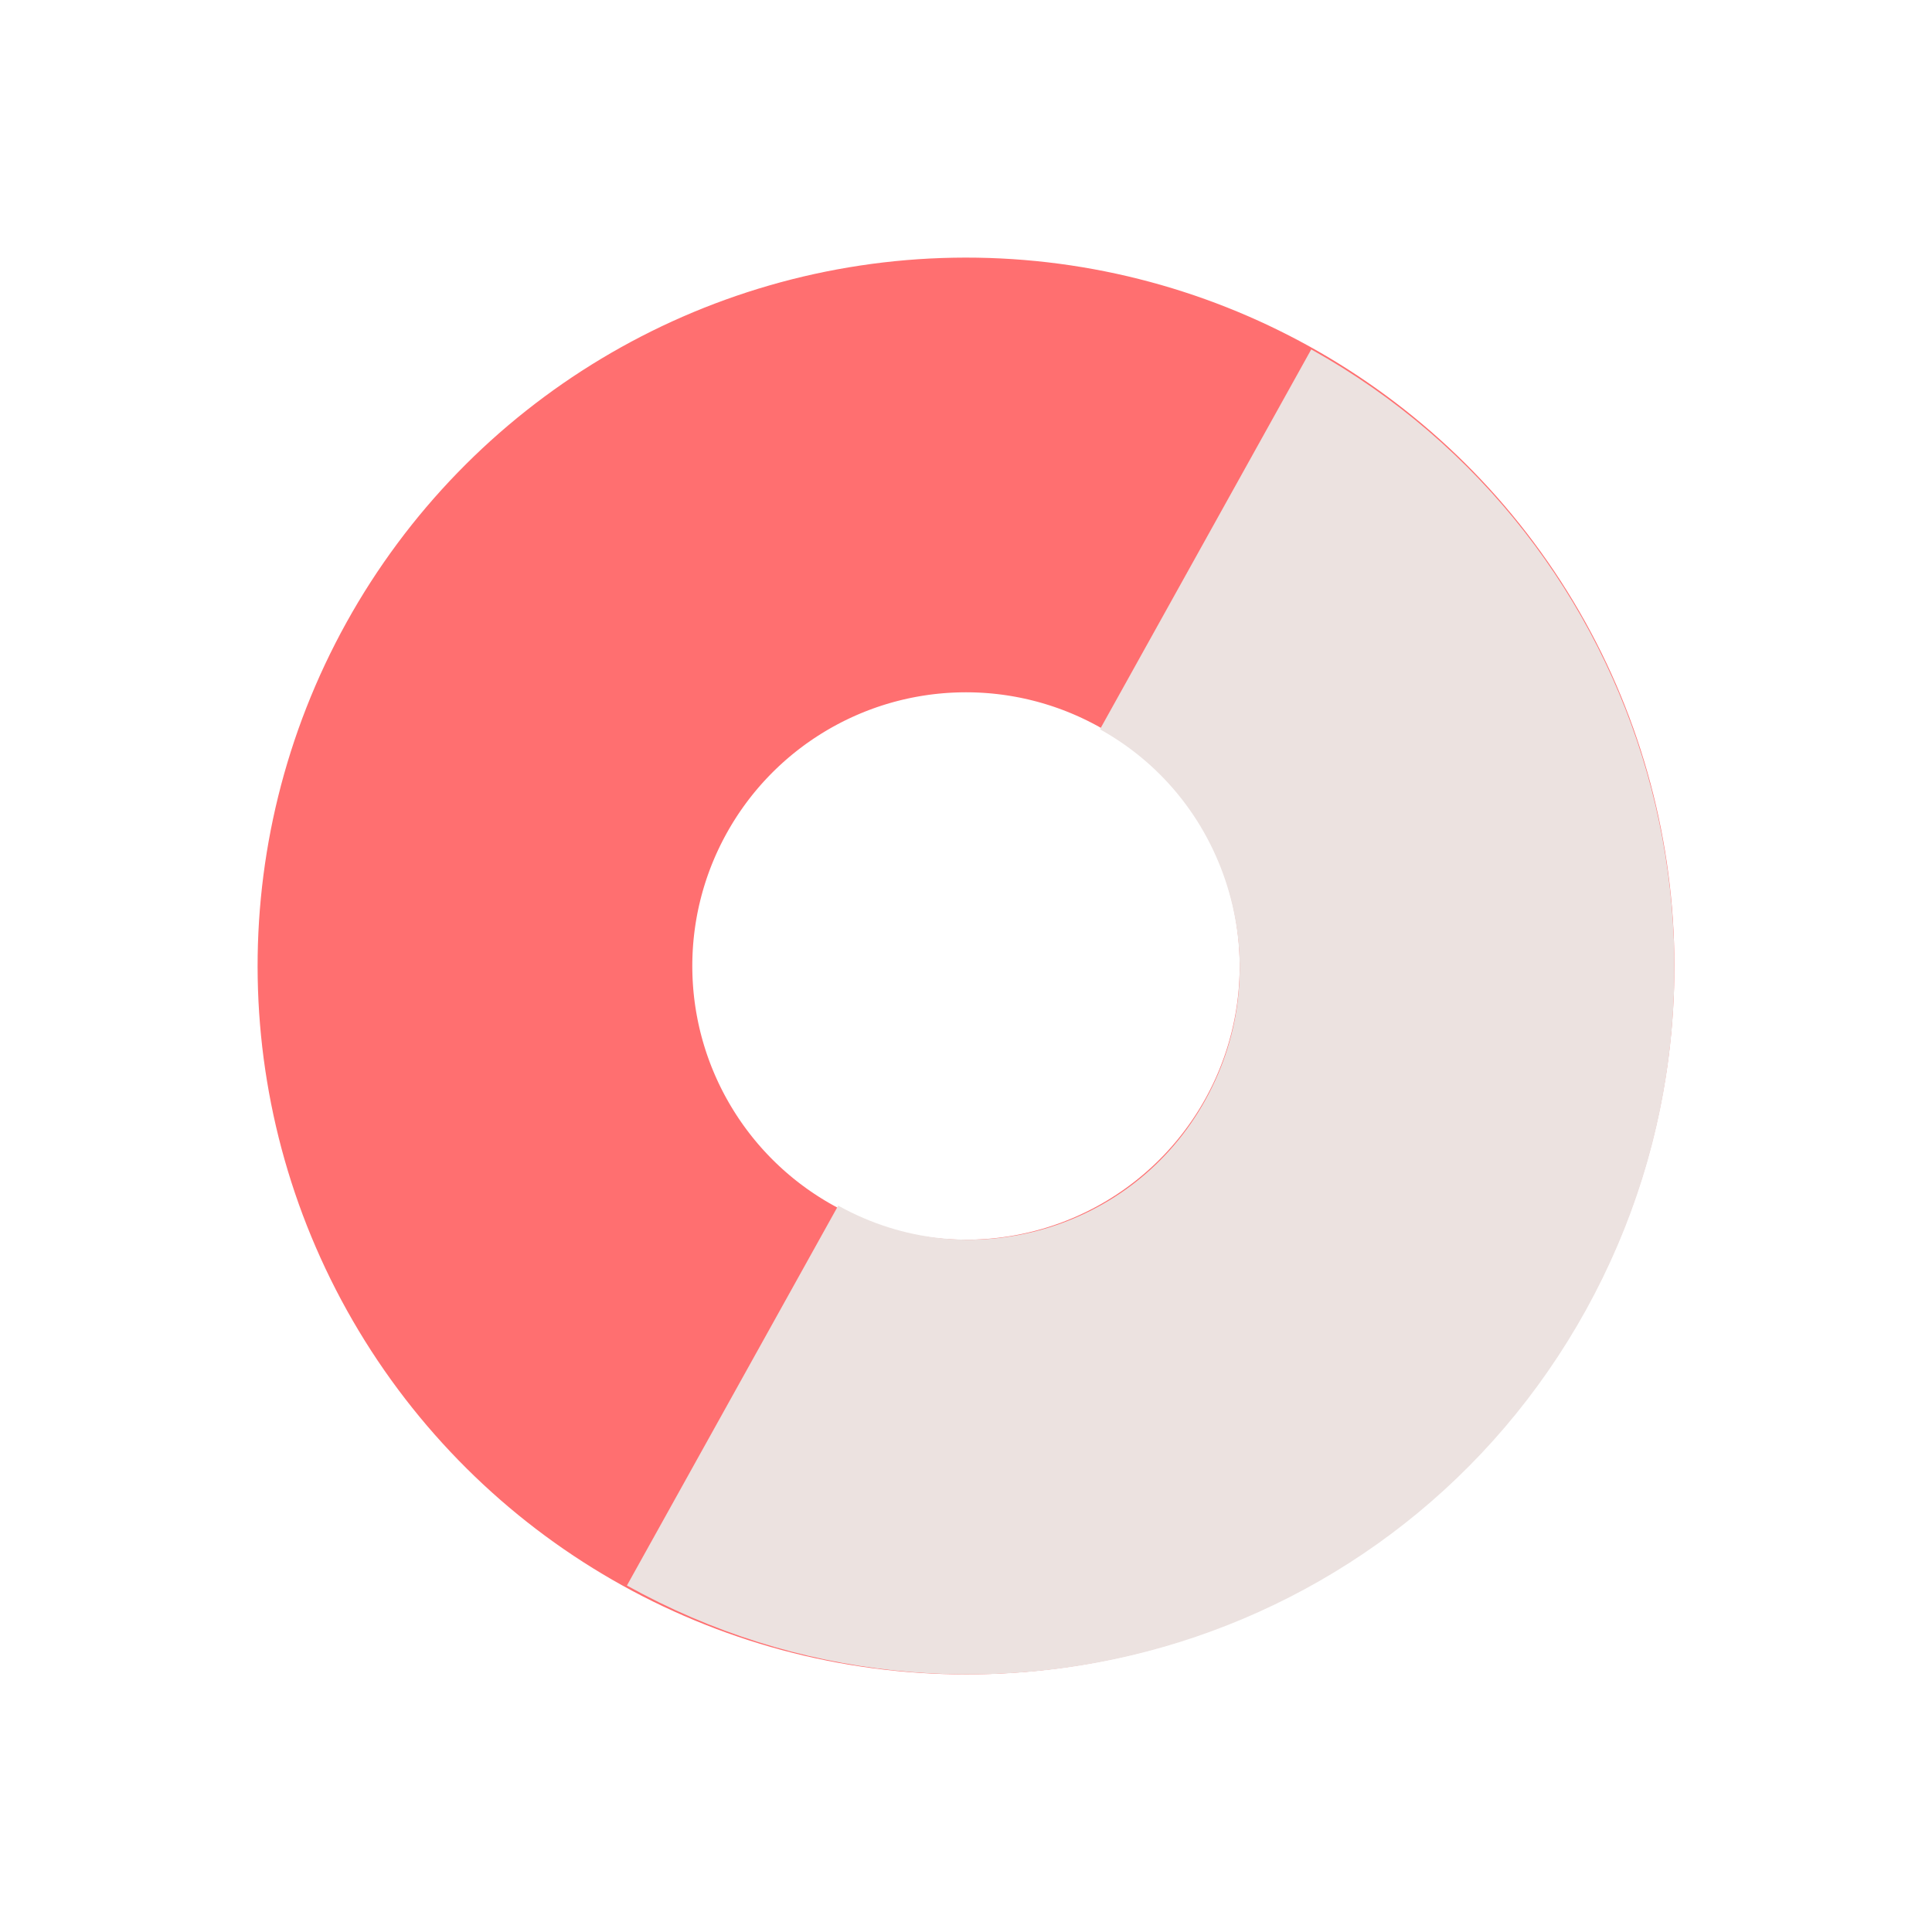
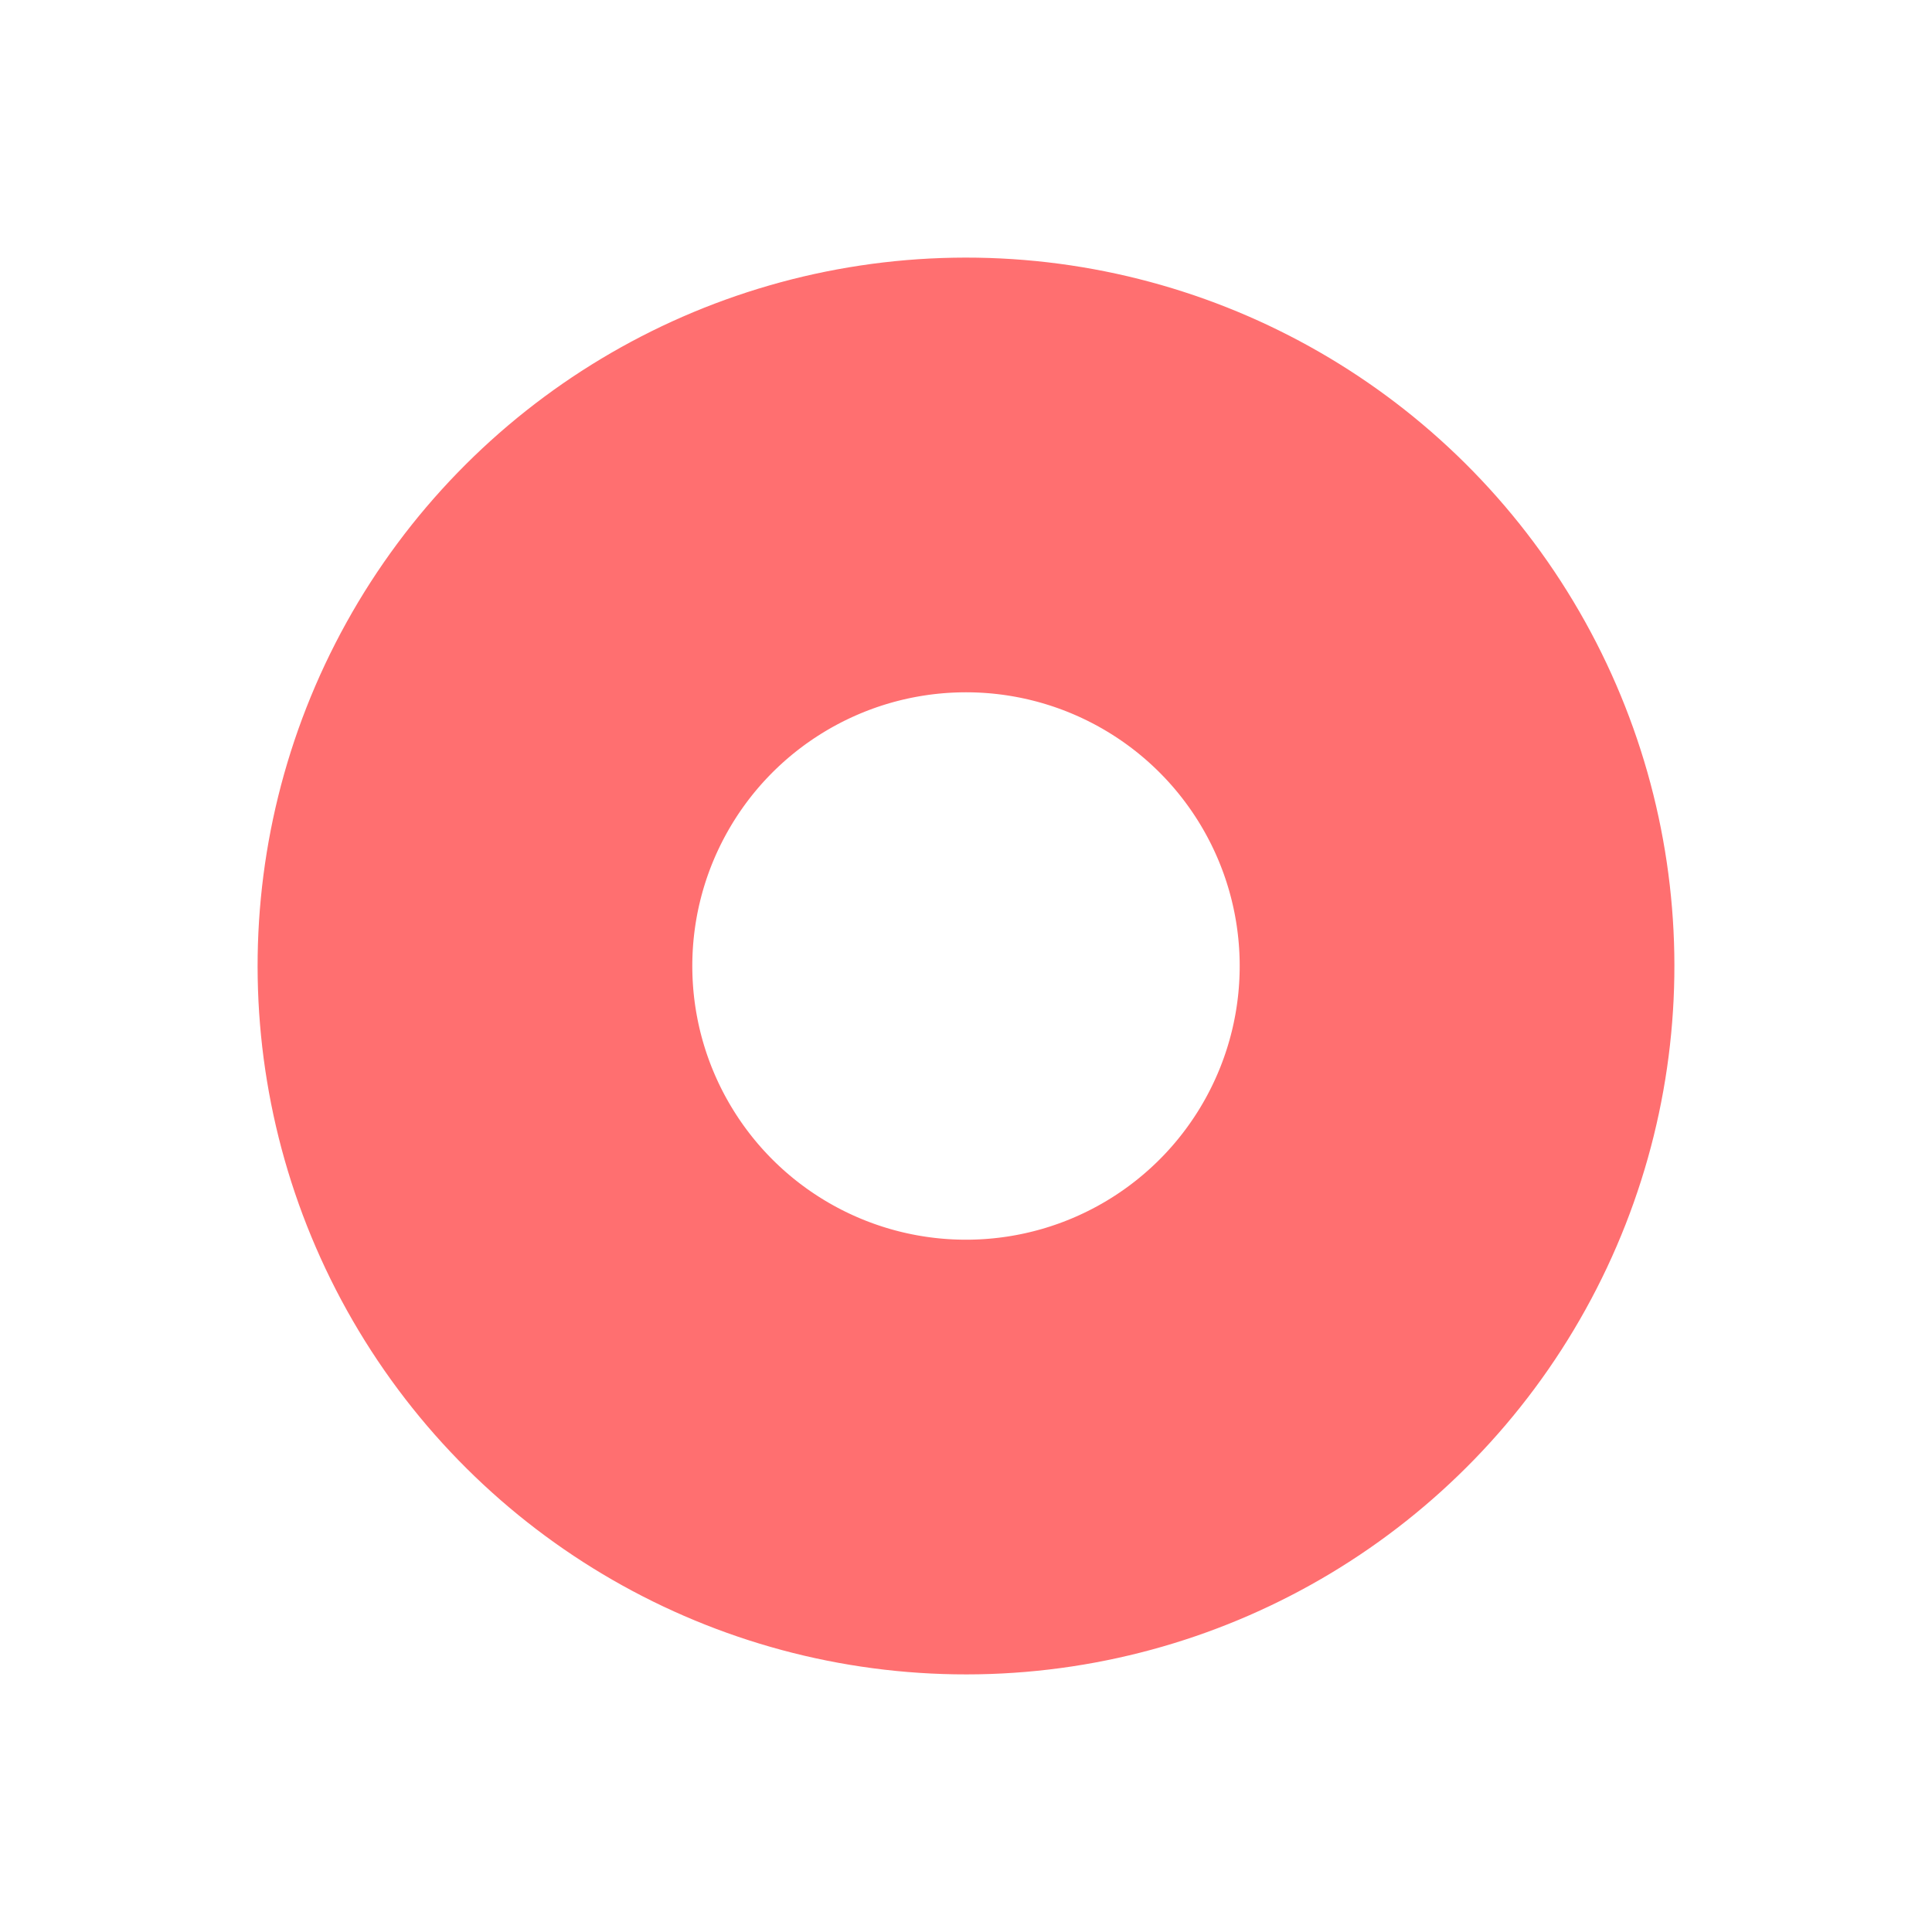
<svg xmlns="http://www.w3.org/2000/svg" width="240" height="240" viewBox="0 0 240 240" fill="none">
  <circle cx="120" cy="120" r="61" transform="rotate(29 120 120)" stroke="#FF6F70" stroke-width="54" />
-   <path d="M91 173.365C120.275 189.646 157.163 179.034 173.39 149.662C189.618 120.29 179.04 83.281 149.765 67" stroke="#ECE2E0" stroke-width="54" />
</svg>